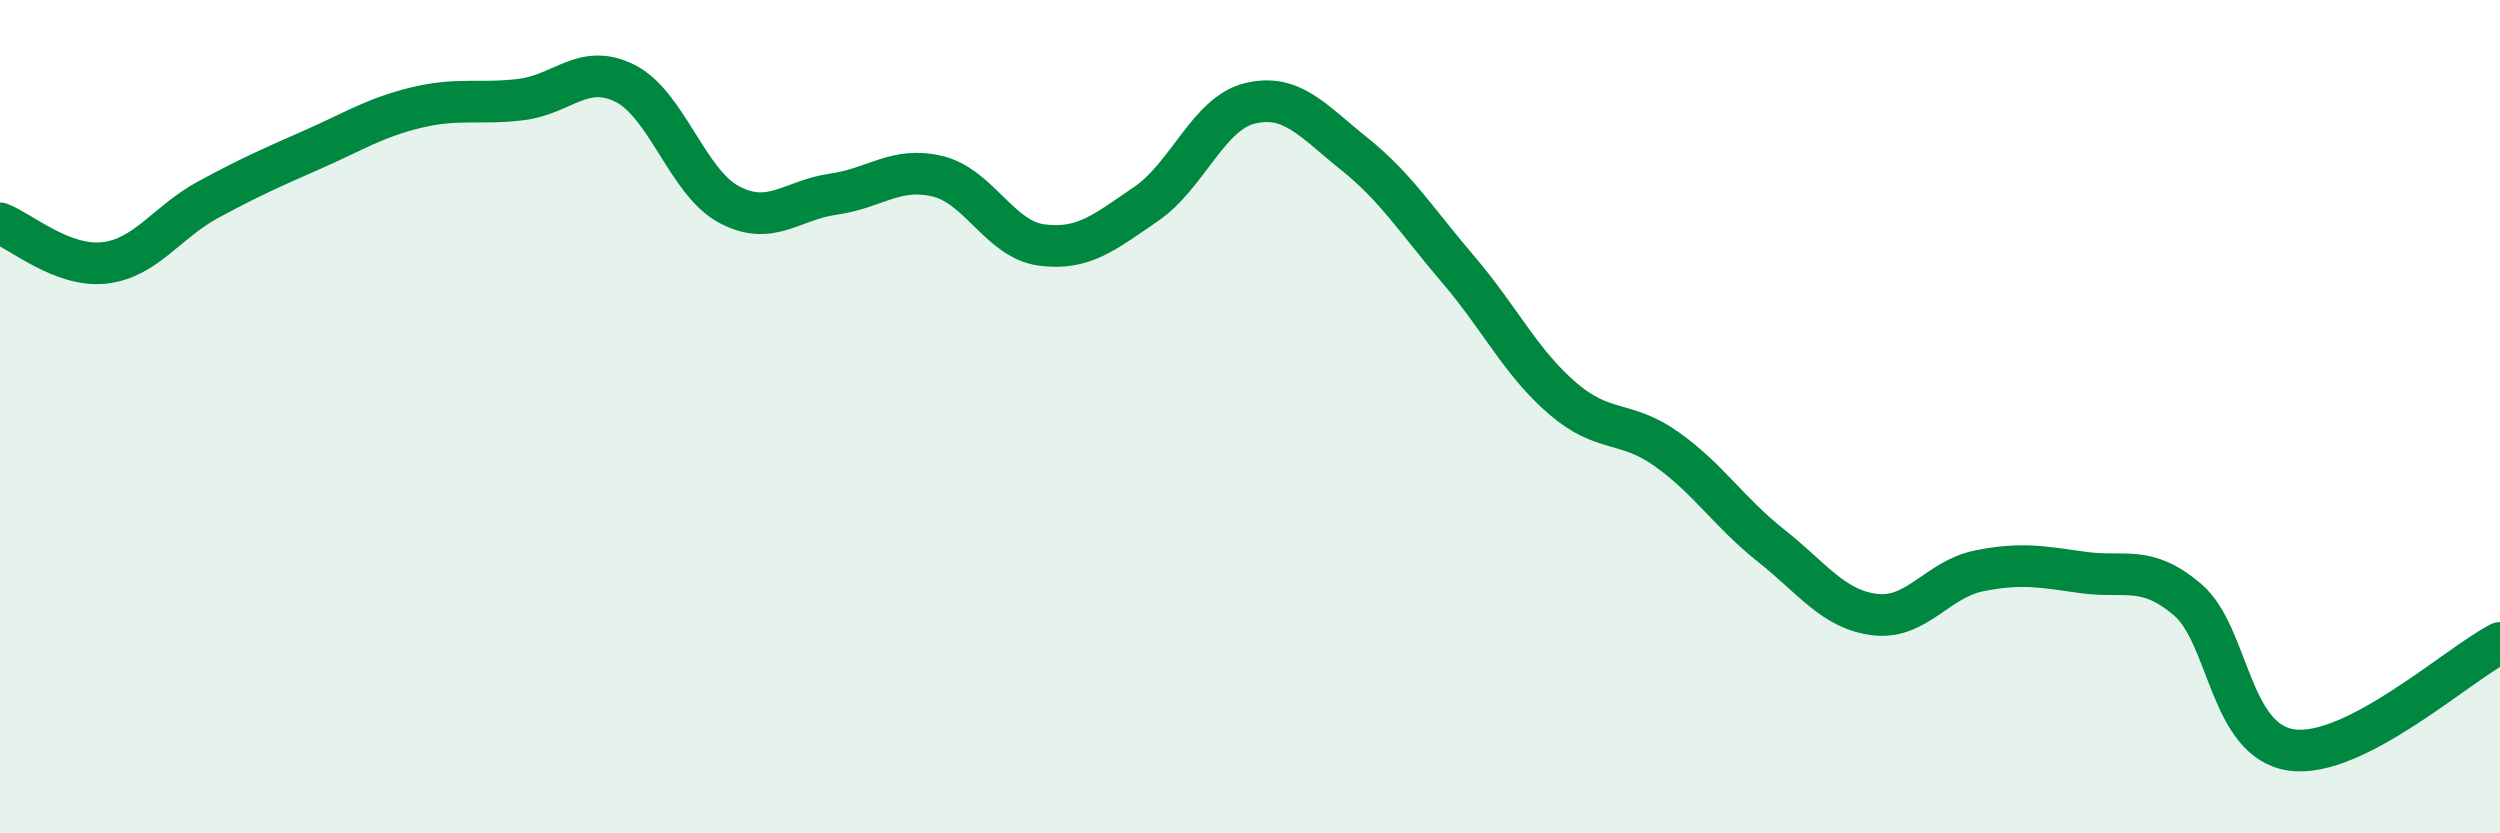
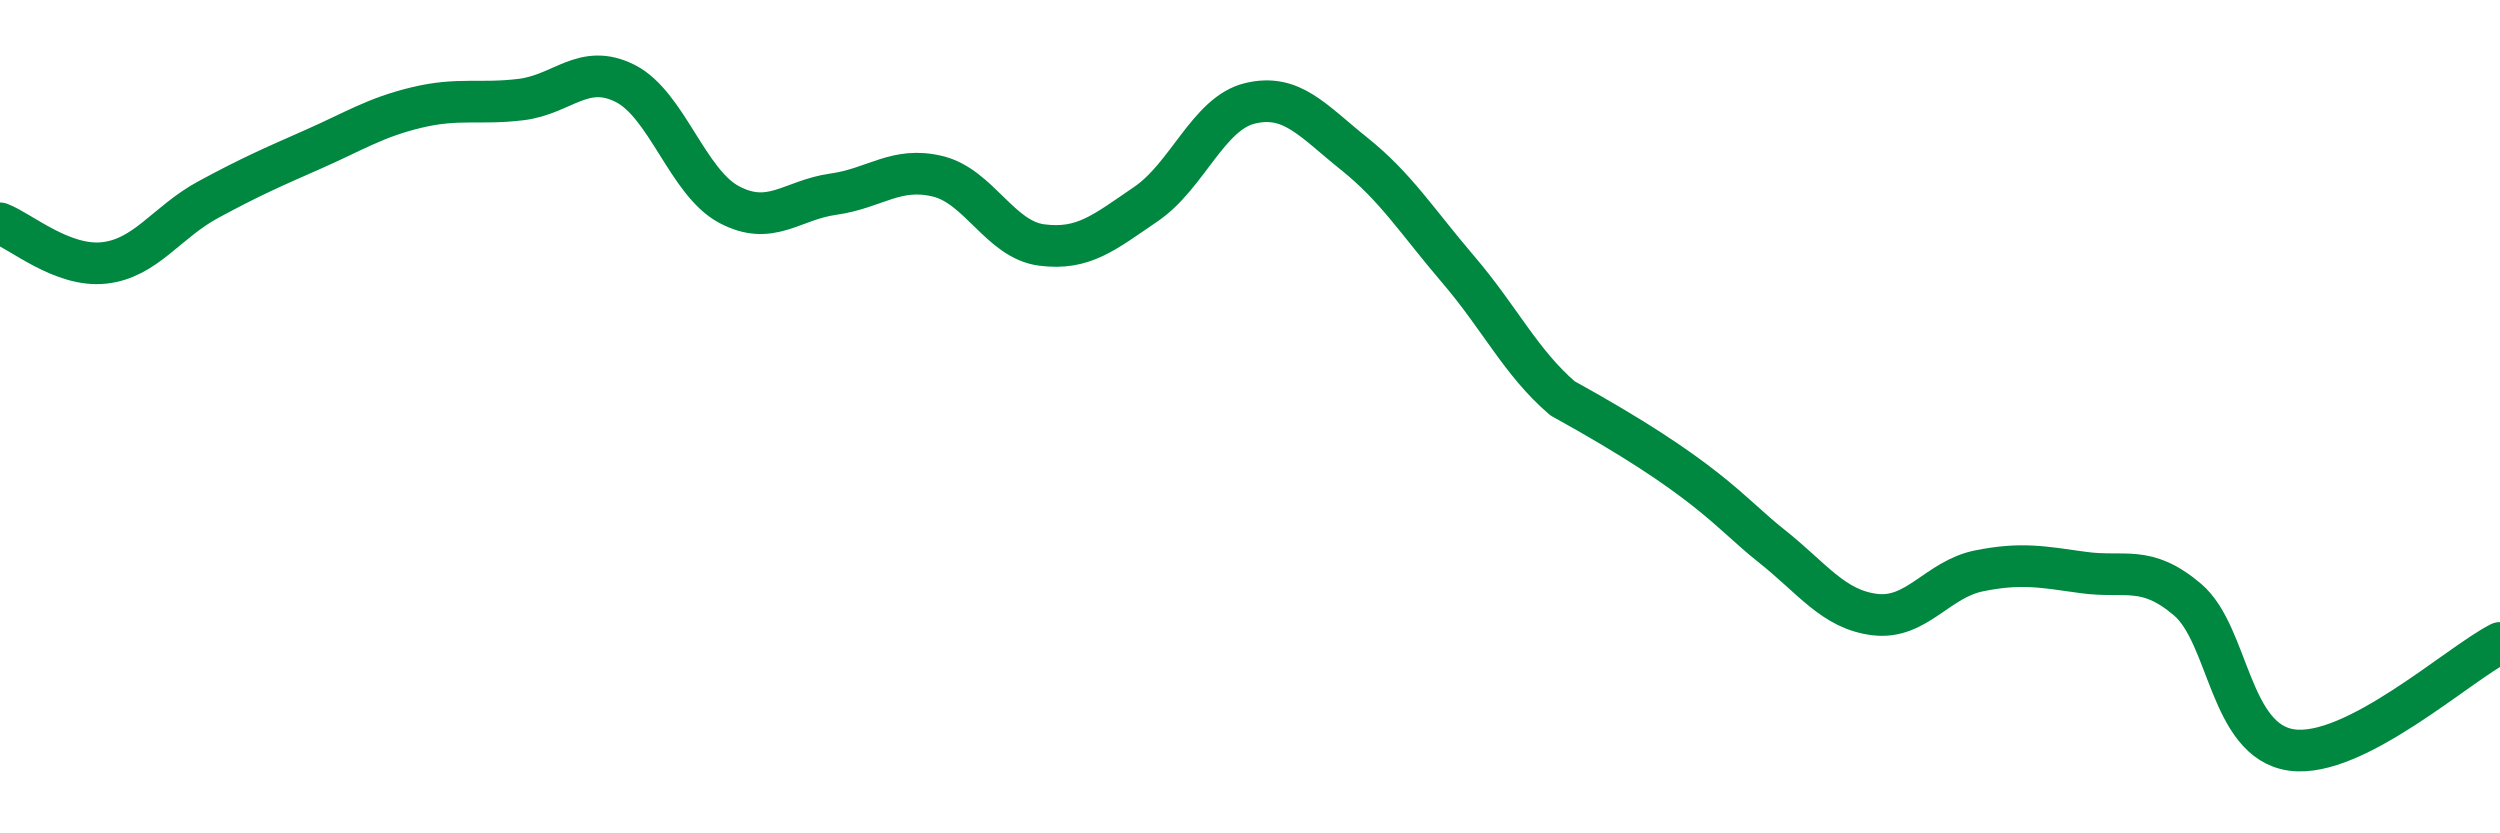
<svg xmlns="http://www.w3.org/2000/svg" width="60" height="20" viewBox="0 0 60 20">
-   <path d="M 0,5.36 C 0.5,5.55 1.5,6.42 2.5,6.31 C 3.5,6.2 4,5.33 5,4.79 C 6,4.25 6.5,4.03 7.5,3.59 C 8.5,3.15 9,2.82 10,2.58 C 11,2.34 11.5,2.51 12.5,2.39 C 13.5,2.27 14,1.5 15,2 C 16,2.5 16.5,4.38 17.5,4.91 C 18.5,5.44 19,4.8 20,4.66 C 21,4.52 21.5,3.99 22.5,4.23 C 23.5,4.47 24,5.75 25,5.88 C 26,6.01 26.5,5.58 27.5,4.9 C 28.5,4.22 29,2.72 30,2.48 C 31,2.24 31.5,2.89 32.5,3.69 C 33.5,4.49 34,5.3 35,6.47 C 36,7.64 36.5,8.7 37.5,9.56 C 38.5,10.42 39,10.07 40,10.78 C 41,11.49 41.5,12.3 42.5,13.09 C 43.5,13.88 44,14.63 45,14.75 C 46,14.87 46.5,13.9 47.5,13.7 C 48.5,13.5 49,13.6 50,13.74 C 51,13.88 51.5,13.54 52.5,14.39 C 53.5,15.24 53.5,17.79 55,18 C 56.5,18.21 59,15.94 60,15.43L60 20L0 20Z" fill="#008740" opacity="0.1" stroke-linecap="round" stroke-linejoin="round" />
-   <path d="M 0,5.36 C 0.5,5.55 1.5,6.42 2.5,6.31 C 3.5,6.2 4,5.33 5,4.79 C 6,4.25 6.5,4.03 7.5,3.59 C 8.5,3.15 9,2.82 10,2.58 C 11,2.34 11.5,2.51 12.5,2.39 C 13.5,2.27 14,1.5 15,2 C 16,2.5 16.5,4.38 17.5,4.91 C 18.5,5.44 19,4.8 20,4.66 C 21,4.52 21.5,3.99 22.5,4.23 C 23.5,4.47 24,5.75 25,5.88 C 26,6.01 26.5,5.58 27.5,4.9 C 28.5,4.22 29,2.72 30,2.48 C 31,2.24 31.5,2.89 32.5,3.69 C 33.5,4.49 34,5.3 35,6.47 C 36,7.64 36.5,8.7 37.5,9.56 C 38.5,10.42 39,10.07 40,10.78 C 41,11.49 41.5,12.3 42.5,13.09 C 43.5,13.88 44,14.63 45,14.75 C 46,14.87 46.5,13.9 47.5,13.7 C 48.5,13.5 49,13.6 50,13.74 C 51,13.88 51.5,13.54 52.5,14.39 C 53.5,15.24 53.5,17.79 55,18 C 56.5,18.21 59,15.94 60,15.43" stroke="#008740" stroke-width="1" fill="none" stroke-linecap="round" stroke-linejoin="round" />
+   <path d="M 0,5.36 C 0.5,5.55 1.5,6.42 2.5,6.31 C 3.5,6.2 4,5.33 5,4.79 C 6,4.25 6.5,4.03 7.5,3.59 C 8.5,3.15 9,2.82 10,2.58 C 11,2.34 11.5,2.51 12.5,2.39 C 13.5,2.27 14,1.5 15,2 C 16,2.5 16.5,4.38 17.5,4.91 C 18.5,5.44 19,4.8 20,4.66 C 21,4.52 21.5,3.99 22.5,4.23 C 23.5,4.47 24,5.75 25,5.88 C 26,6.01 26.5,5.58 27.5,4.9 C 28.5,4.22 29,2.72 30,2.48 C 31,2.24 31.5,2.89 32.5,3.69 C 33.5,4.49 34,5.3 35,6.47 C 36,7.64 36.5,8.7 37.5,9.56 C 41,11.49 41.5,12.3 42.5,13.09 C 43.5,13.88 44,14.63 45,14.75 C 46,14.87 46.5,13.9 47.5,13.7 C 48.5,13.5 49,13.6 50,13.74 C 51,13.88 51.5,13.54 52.5,14.39 C 53.5,15.24 53.5,17.79 55,18 C 56.5,18.21 59,15.94 60,15.43" stroke="#008740" stroke-width="1" fill="none" stroke-linecap="round" stroke-linejoin="round" />
</svg>